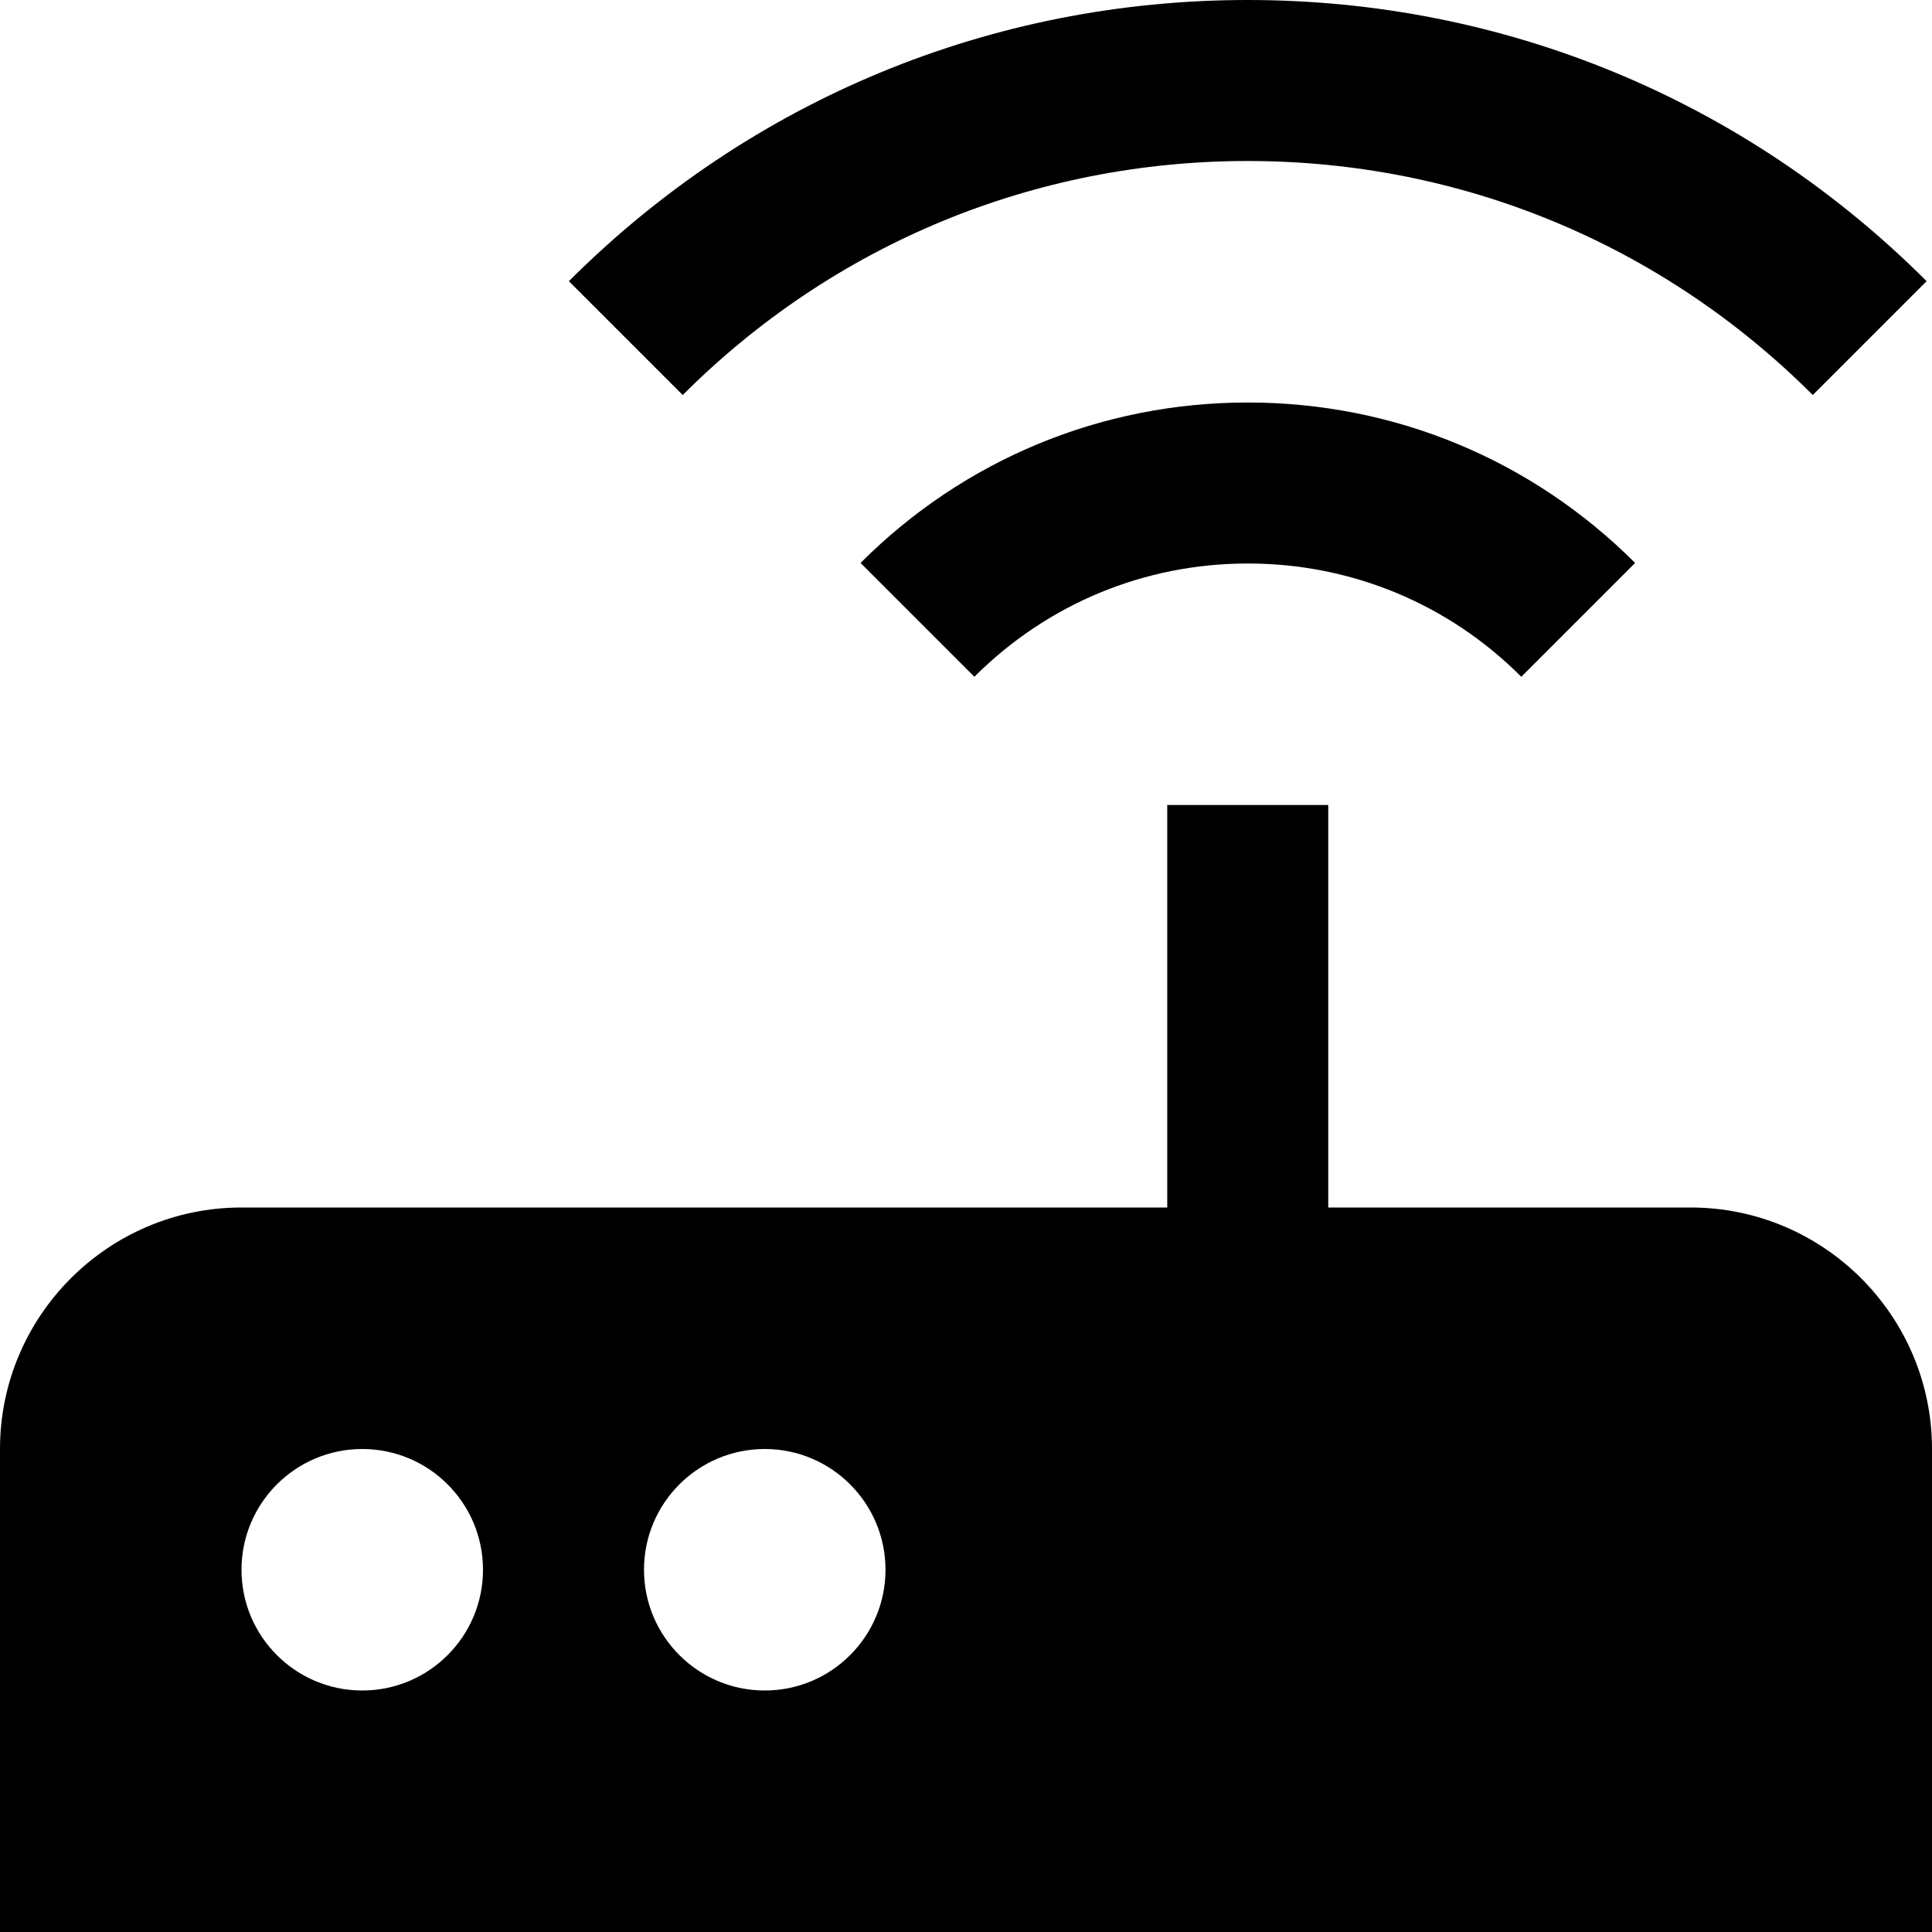
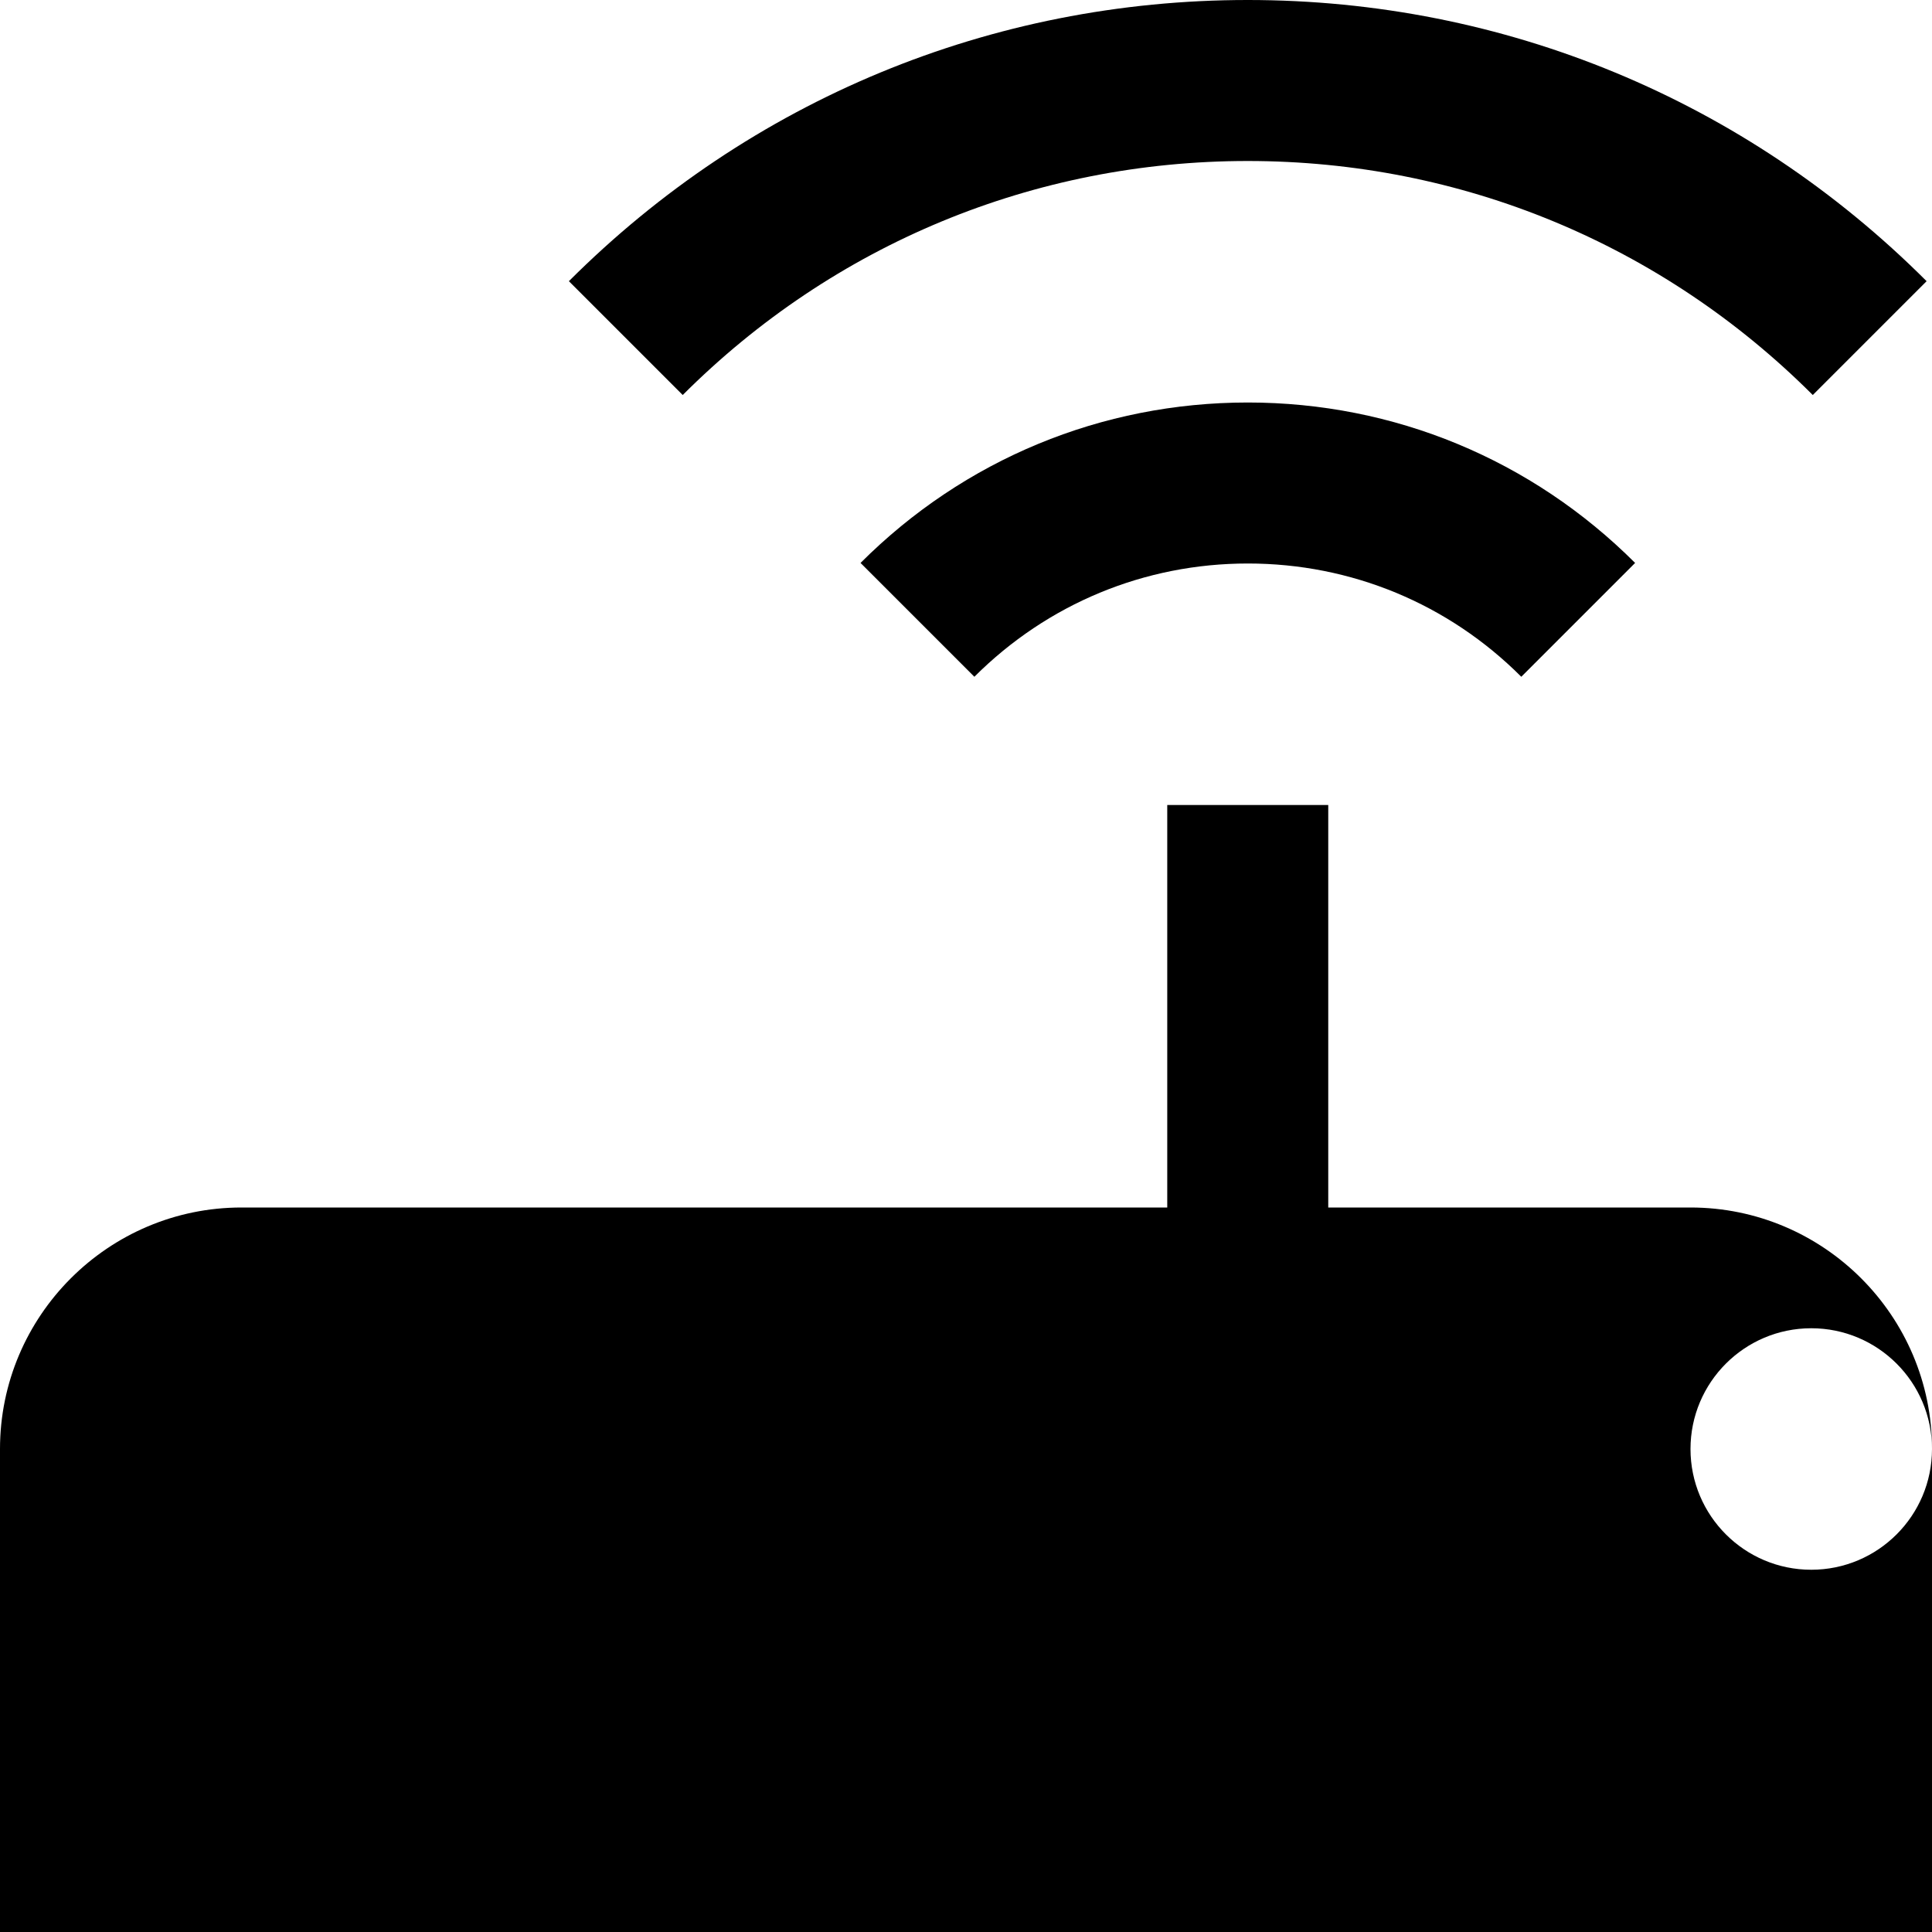
<svg xmlns="http://www.w3.org/2000/svg" id="Layer_1" data-name="Layer 1" viewBox="0 0 24 24">
-   <path d="m15.5,5c1.817,0,3.526.708,4.812,1.993l-1.414,1.414c-.907-.908-2.114-1.407-3.397-1.407s-2.489.5-3.397,1.407l-1.414-1.414c1.285-1.285,2.994-1.993,4.811-1.993Zm0-3c2.65,0,5.144,1.033,7.019,2.907l1.414-1.414c-2.253-2.252-5.248-3.493-8.433-3.493s-6.18,1.241-8.433,3.493l1.414,1.414c1.875-1.875,4.367-2.907,7.019-2.907Zm8.5,16v6H0v-6c0-1.654,1.346-3,3-3h11.5v-5h2v5h4.5c1.654,0,3,1.346,3,3Zm-18,1.5c0-.828-.672-1.5-1.5-1.5s-1.5.672-1.5,1.5.672,1.5,1.5,1.5,1.5-.672,1.5-1.5Zm5,0c0-.828-.672-1.5-1.5-1.5s-1.5.672-1.5,1.5.672,1.5,1.5,1.5,1.5-.672,1.5-1.5Z" />
+   <path d="m15.5,5c1.817,0,3.526.708,4.812,1.993l-1.414,1.414c-.907-.908-2.114-1.407-3.397-1.407s-2.489.5-3.397,1.407l-1.414-1.414c1.285-1.285,2.994-1.993,4.811-1.993Zm0-3c2.65,0,5.144,1.033,7.019,2.907l1.414-1.414c-2.253-2.252-5.248-3.493-8.433-3.493s-6.18,1.241-8.433,3.493l1.414,1.414c1.875-1.875,4.367-2.907,7.019-2.907Zm8.5,16v6H0v-6c0-1.654,1.346-3,3-3h11.5v-5h2v5h4.5c1.654,0,3,1.346,3,3Zc0-.828-.672-1.5-1.5-1.5s-1.5.672-1.5,1.5.672,1.5,1.5,1.5,1.5-.672,1.5-1.5Zm5,0c0-.828-.672-1.5-1.5-1.5s-1.5.672-1.5,1.5.672,1.5,1.5,1.5,1.5-.672,1.5-1.5Z" />
</svg>